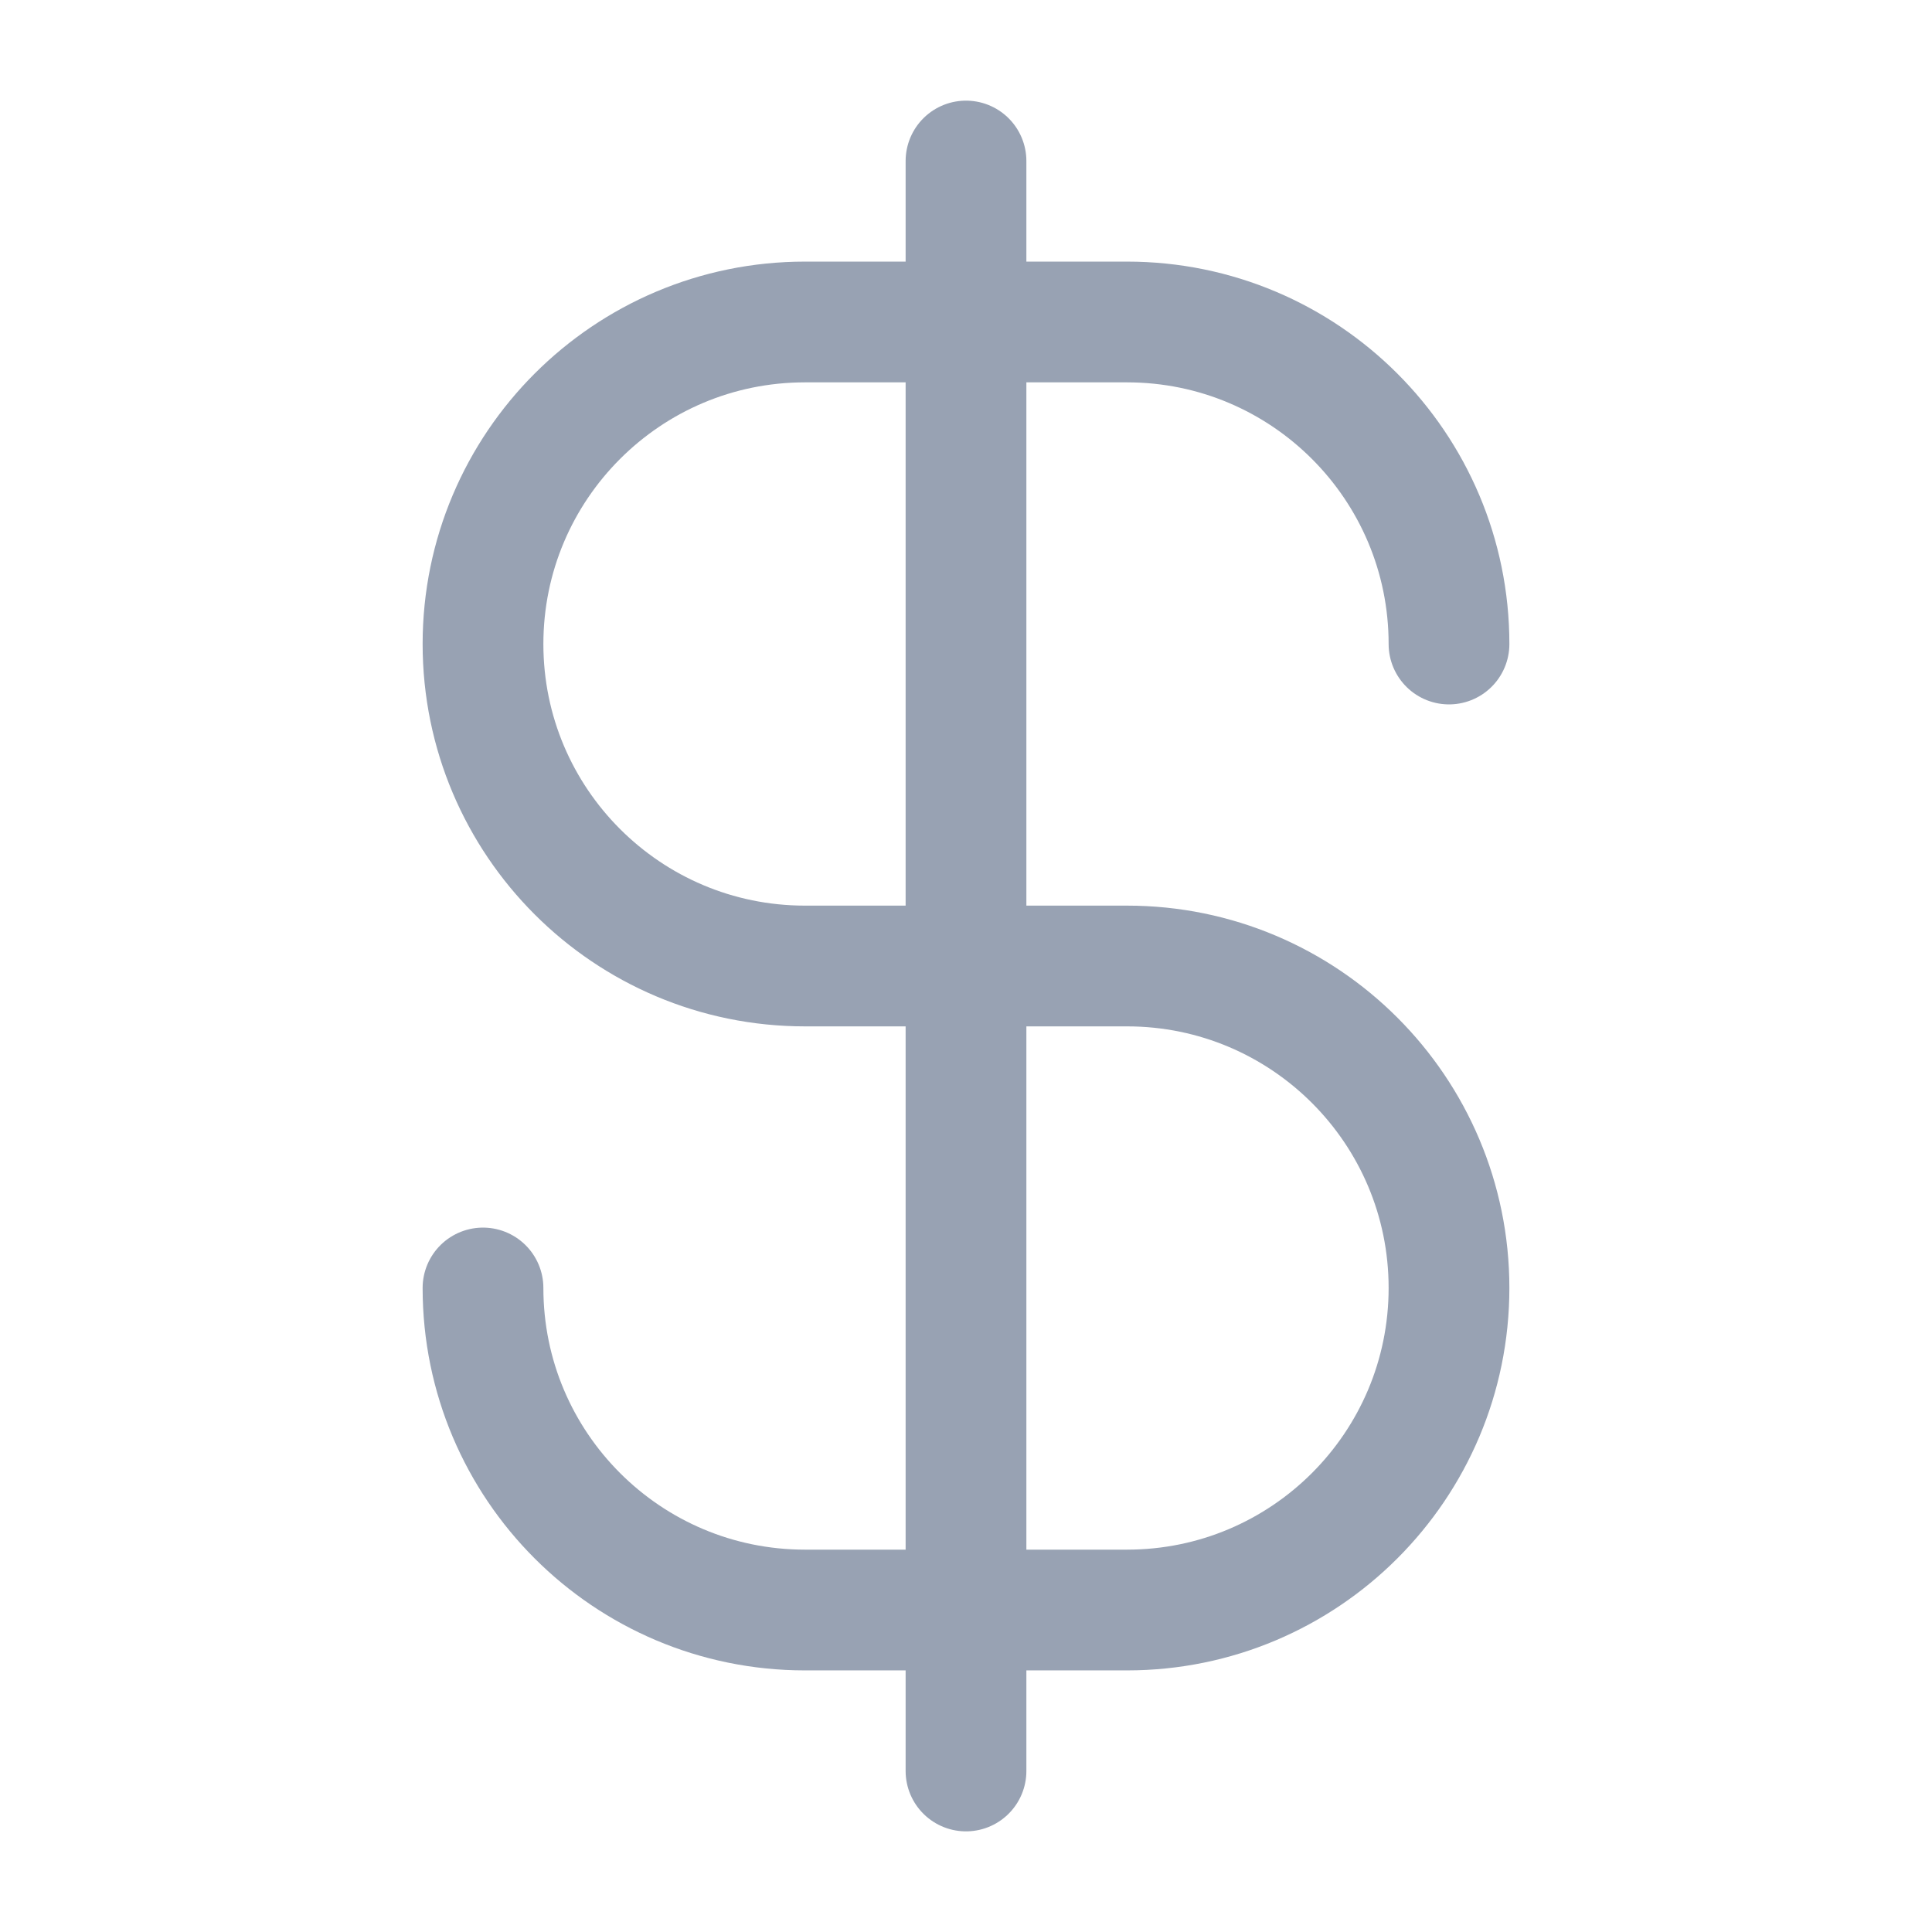
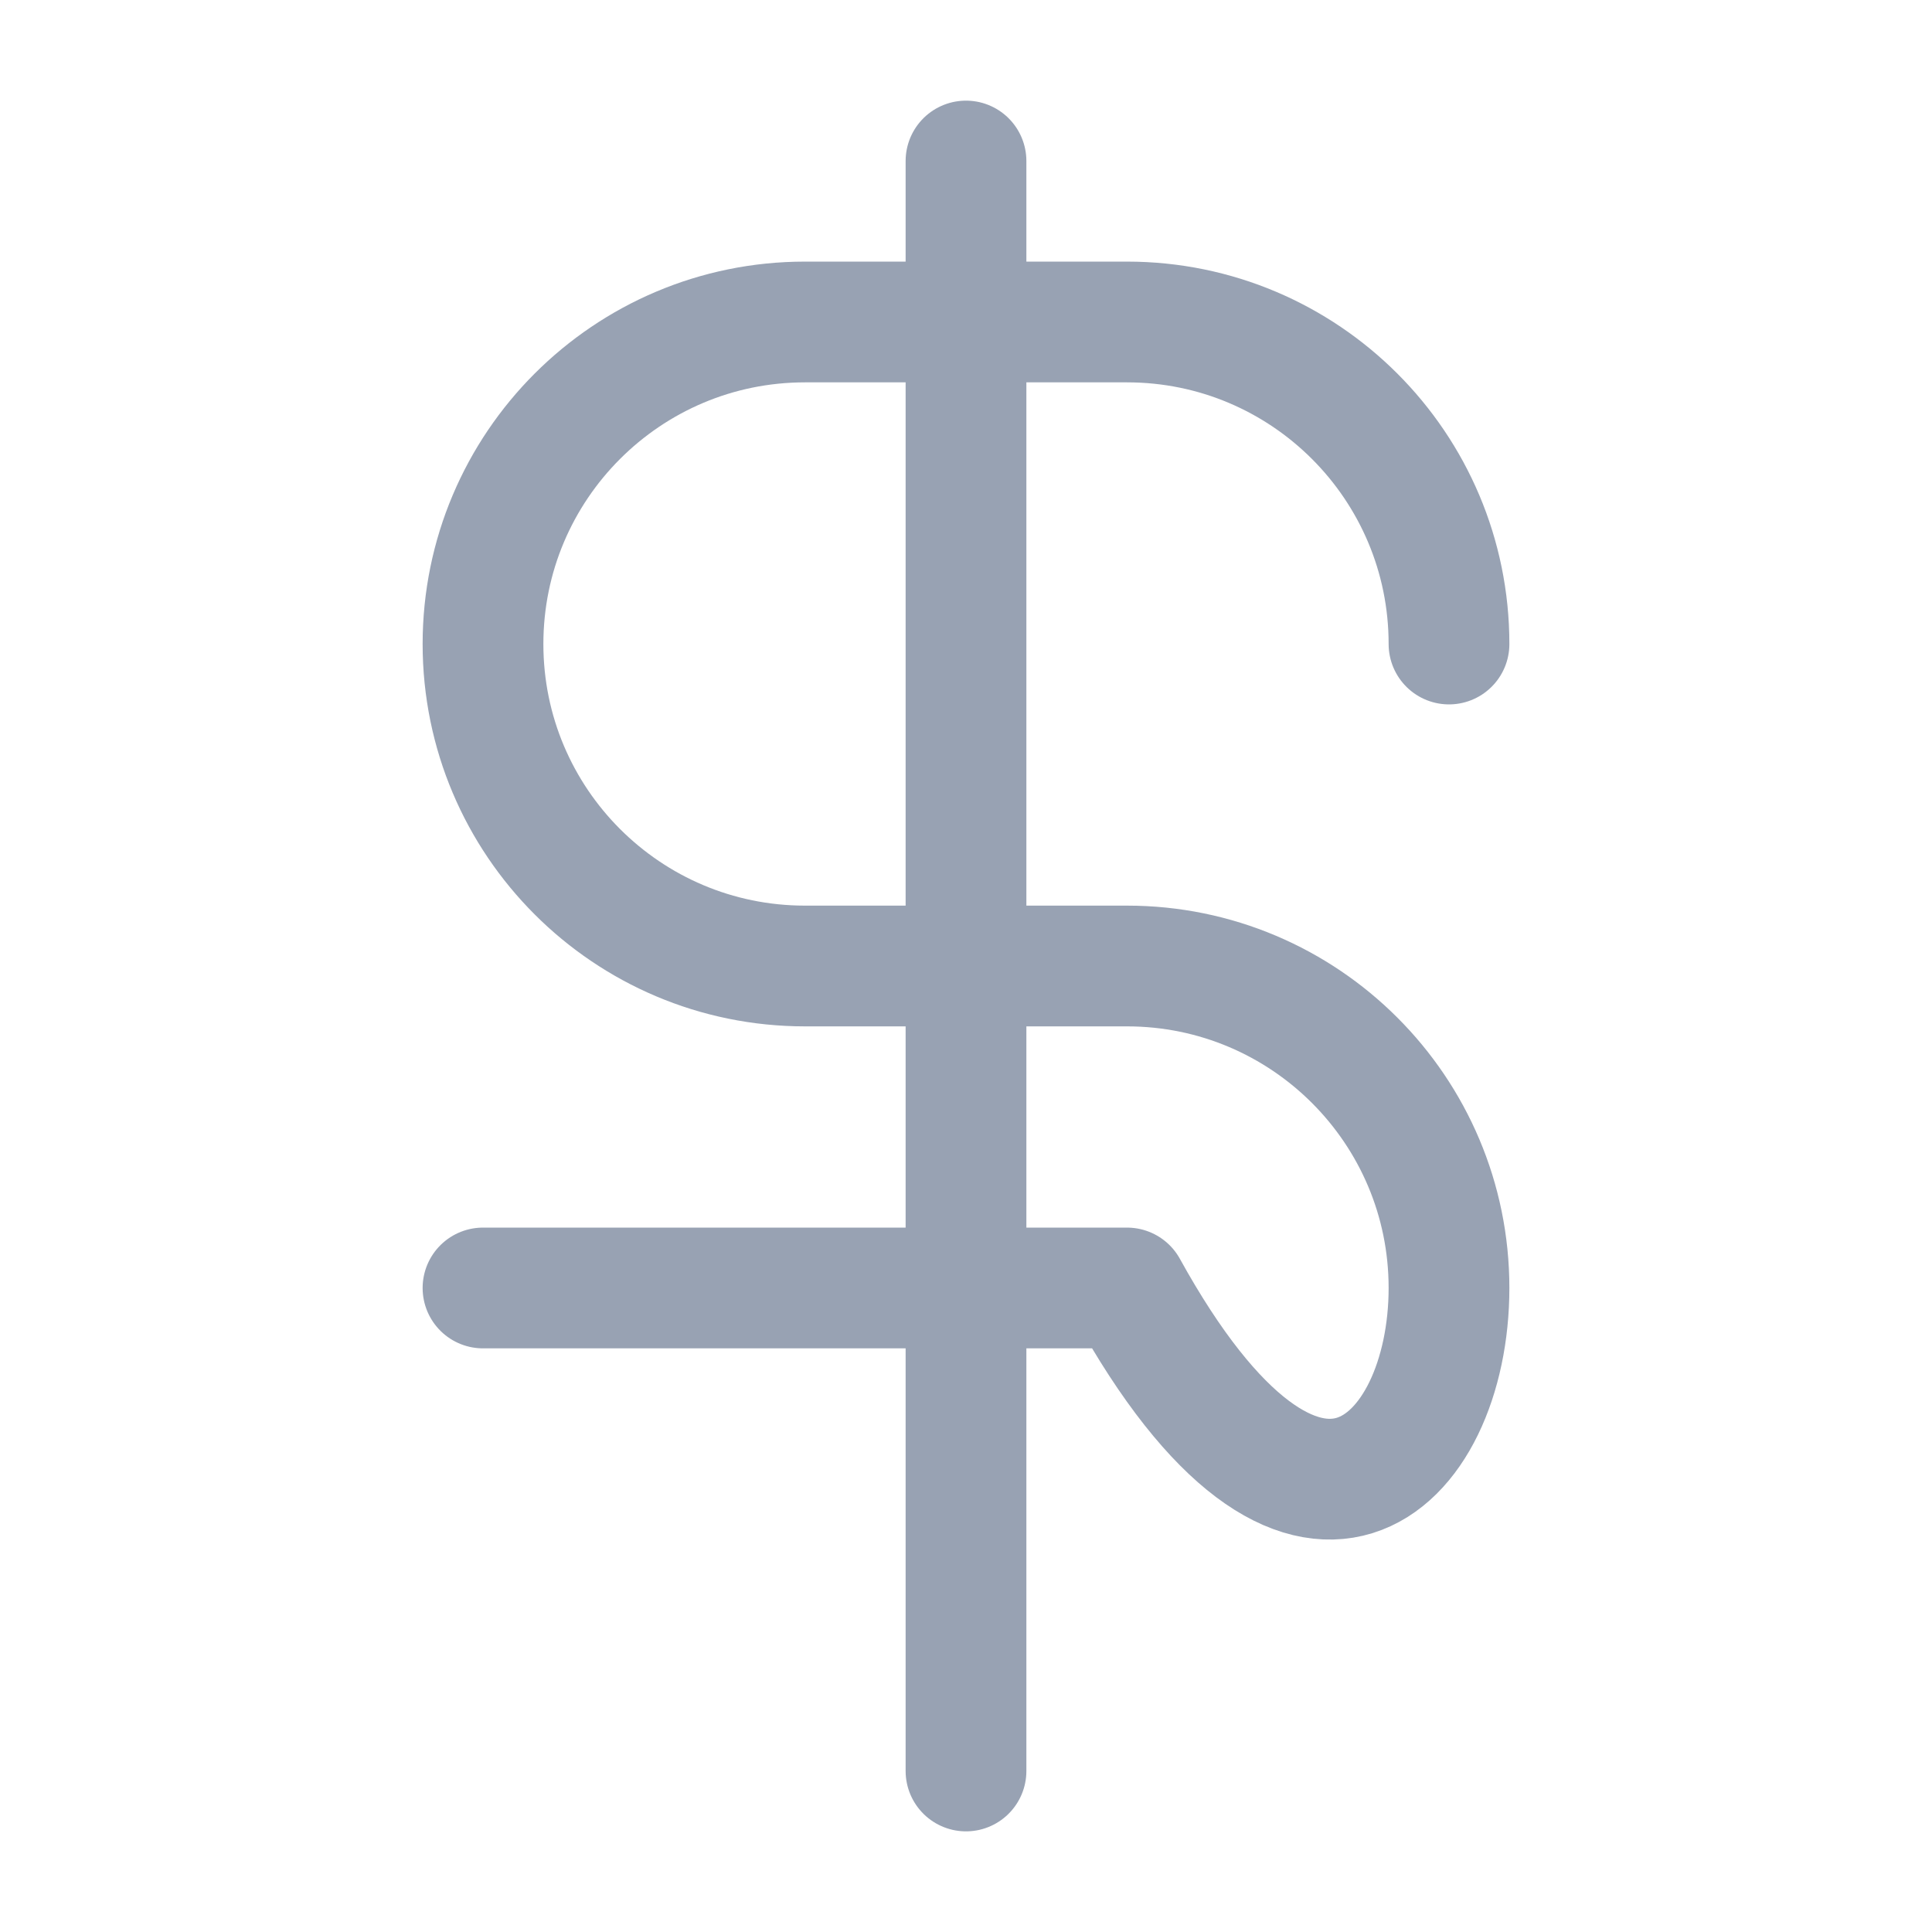
<svg xmlns="http://www.w3.org/2000/svg" width="32" height="32" viewBox="0 0 32 32" fill="none">
-   <path d="M8 21.333C8 24.279 10.388 26.667 13.333 26.667H18.667C21.612 26.667 24 24.279 24 21.333C24 18.388 21.612 16 18.667 16H13.333C10.388 16 8 13.612 8 10.667C8 7.721 10.388 5.333 13.333 5.333H18.667C21.612 5.333 24 7.721 24 10.667M16 2.667V29.333" stroke="#98A2B3" stroke-width="2" stroke-linecap="round" stroke-linejoin="round" />
+   <path d="M8 21.333H18.667C21.612 26.667 24 24.279 24 21.333C24 18.388 21.612 16 18.667 16H13.333C10.388 16 8 13.612 8 10.667C8 7.721 10.388 5.333 13.333 5.333H18.667C21.612 5.333 24 7.721 24 10.667M16 2.667V29.333" stroke="#98A2B3" stroke-width="2" stroke-linecap="round" stroke-linejoin="round" />
</svg>